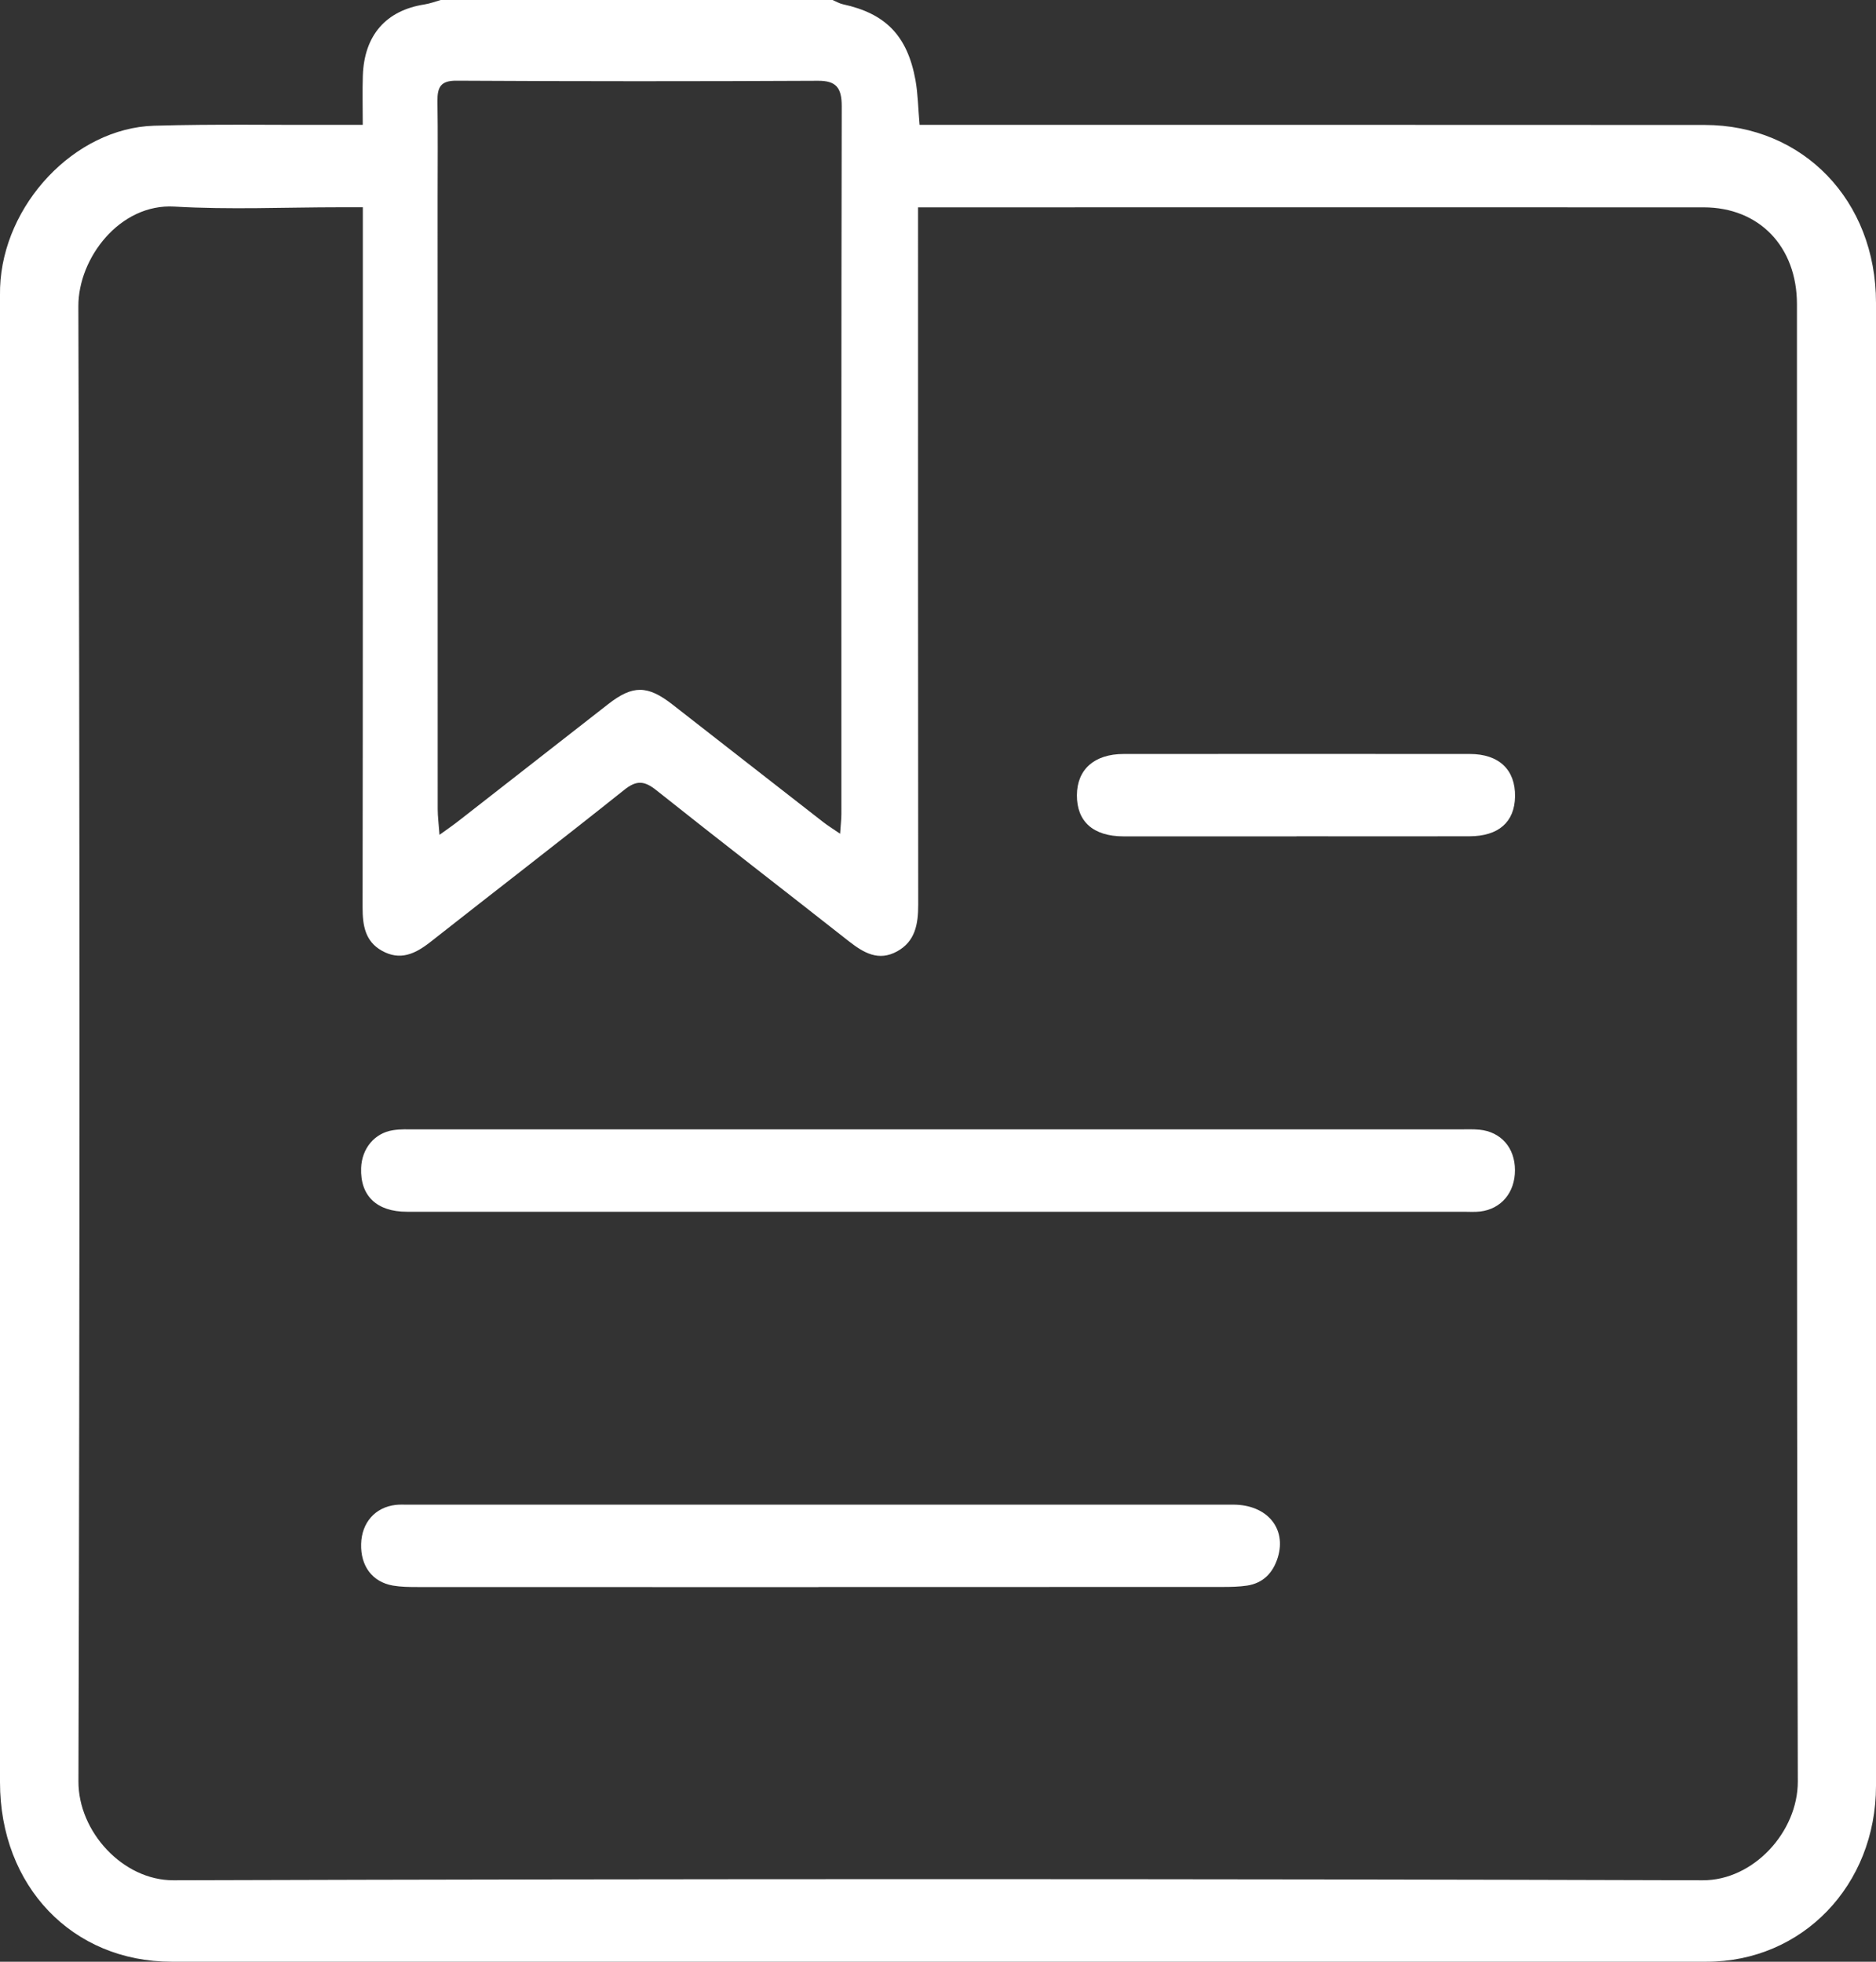
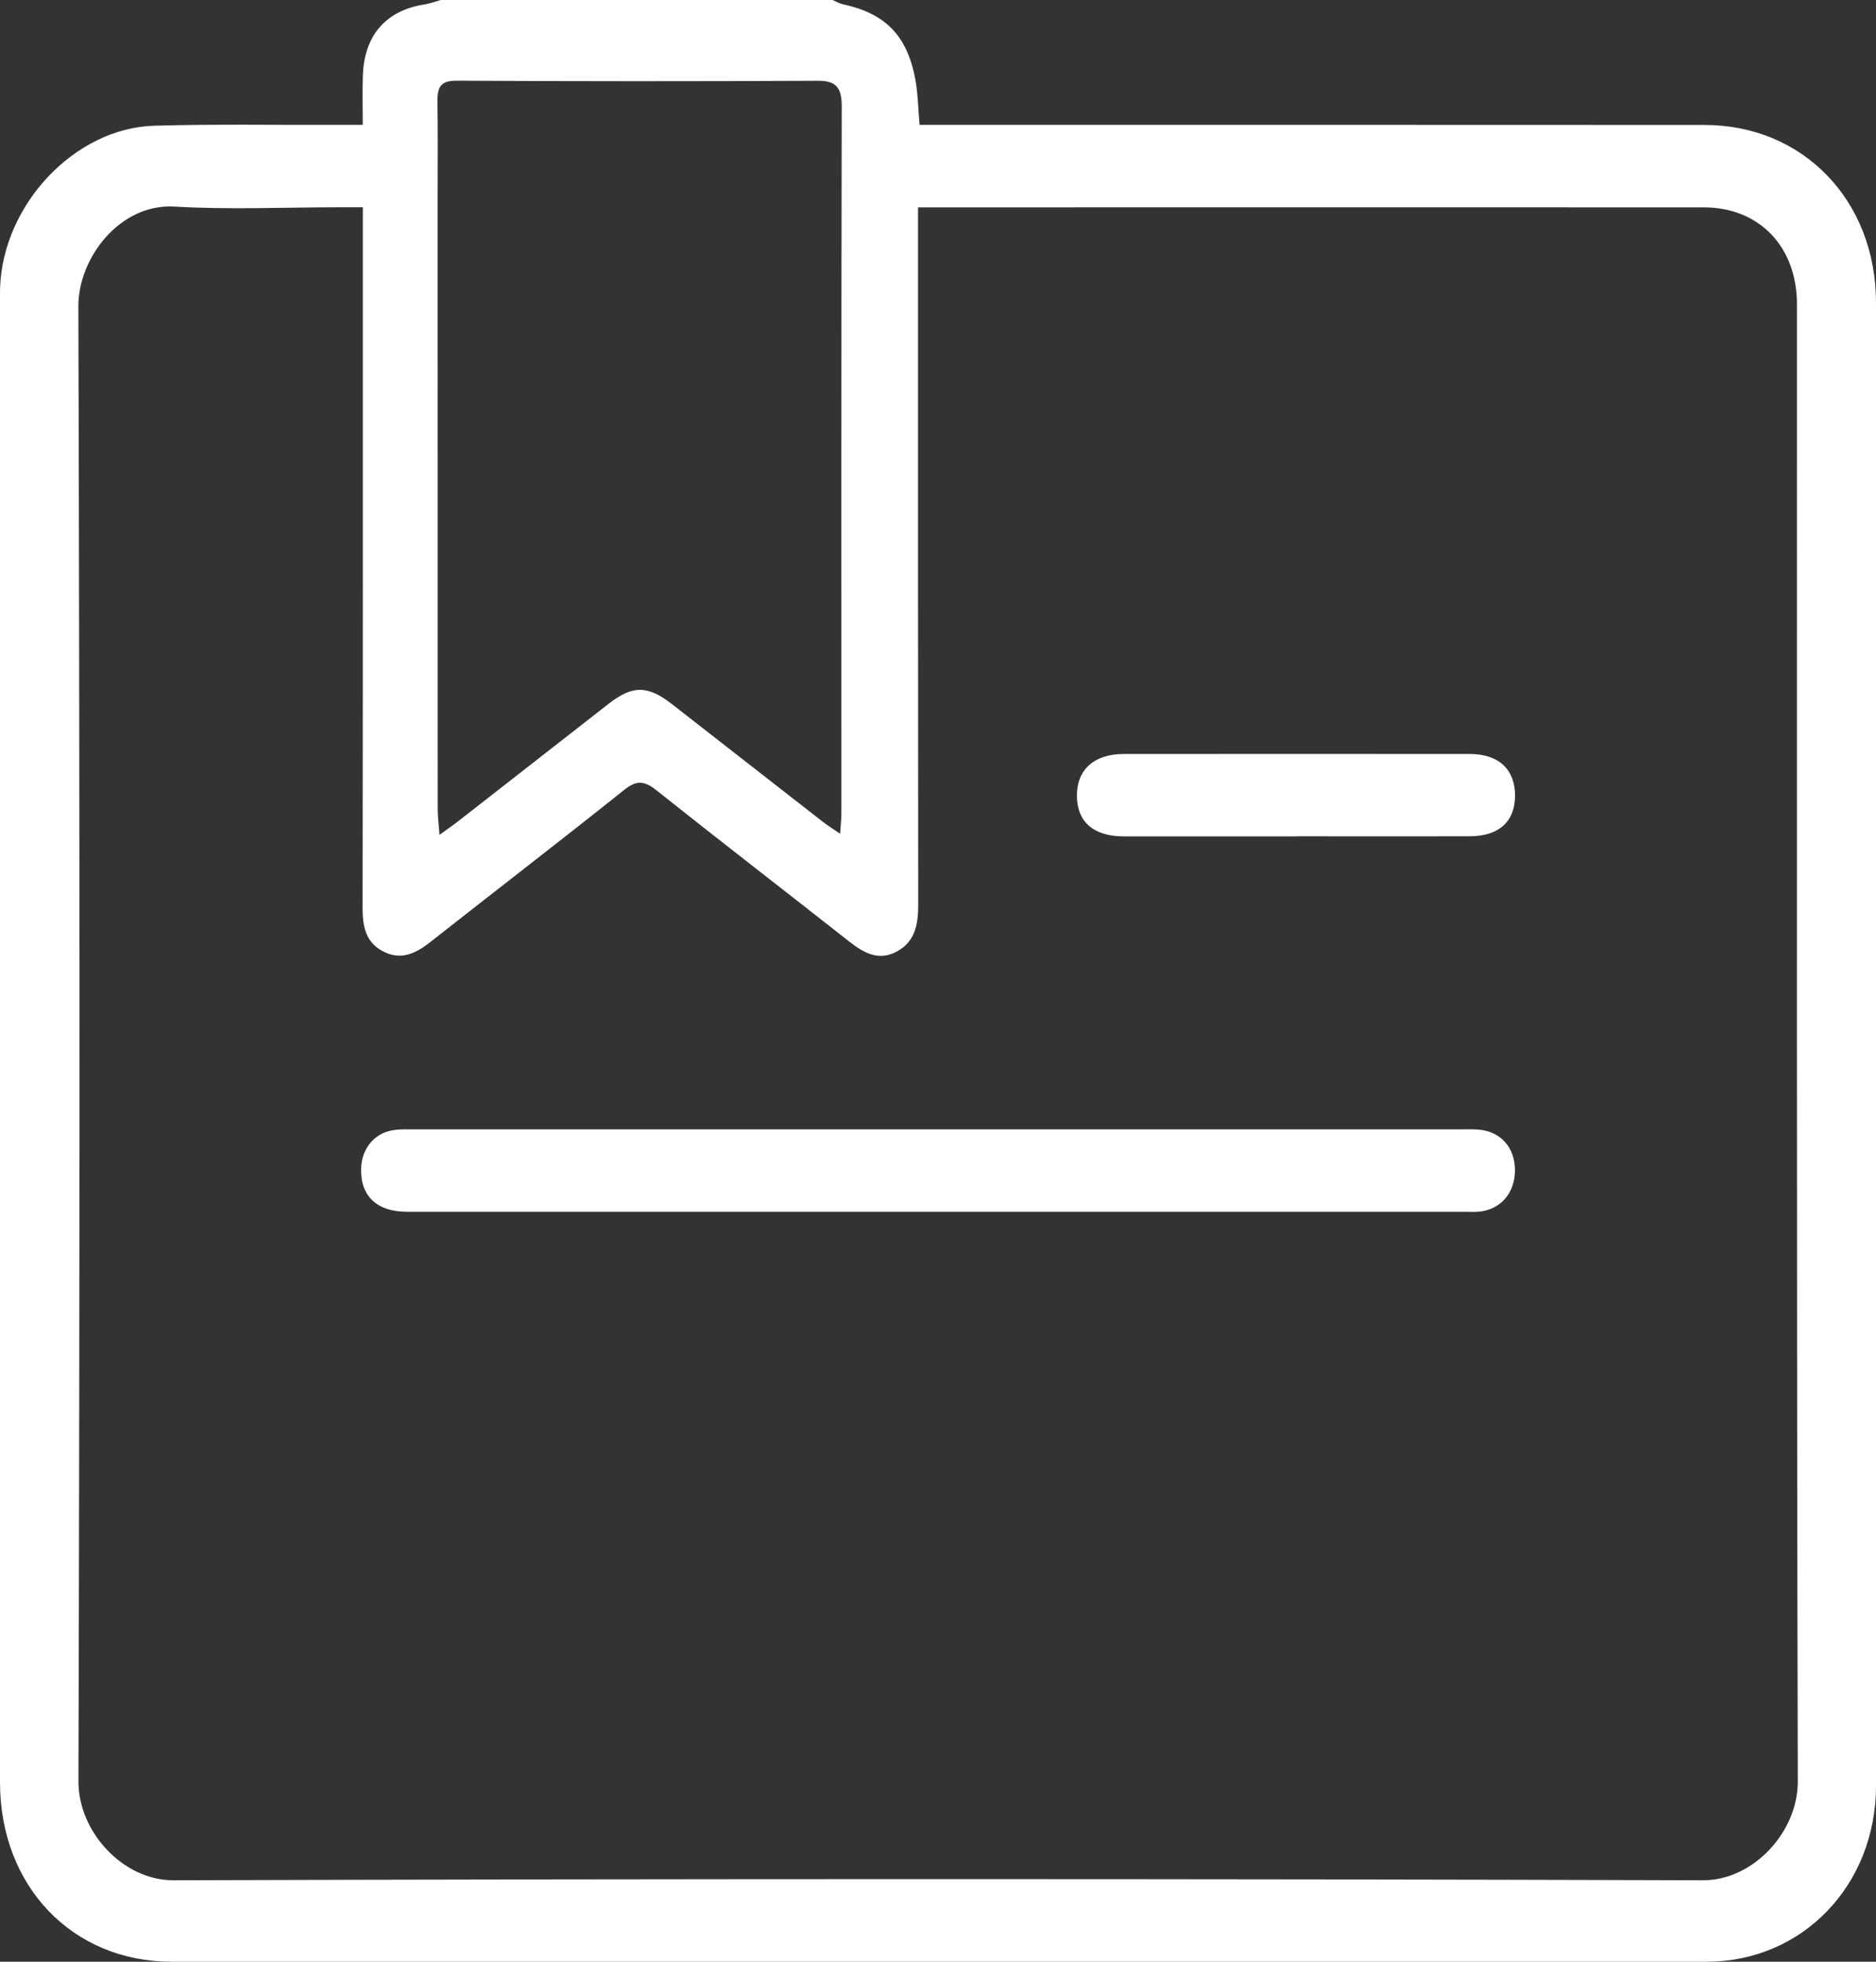
<svg xmlns="http://www.w3.org/2000/svg" width="22" height="23" viewBox="0 0 22 23" fill="none">
  <rect x="0" y="0" width="22" height="23" fill="#333333" stroke="none" />
  <path d="M5.17 0C6.701 0 8.232 0 9.764 0C9.804 0.017 9.843 0.041 9.885 0.05C10.387 0.159 10.641 0.419 10.736 0.94C10.765 1.103 10.767 1.272 10.784 1.464H11.068C14.043 1.464 17.017 1.463 19.991 1.465C21.147 1.466 22 2.353 22 3.55C22 9.346 22 15.141 22 20.937C22 22.104 21.136 23 20.013 23C14.013 23 8.013 23 2.013 23C0.848 23 0 22.114 0 20.895C0 15.123 0 9.35 0 3.578C0 3.509 -0.001 3.44 0.001 3.371C0.036 2.398 0.875 1.503 1.806 1.474C2.527 1.453 3.249 1.467 3.97 1.464C4.056 1.464 4.142 1.464 4.254 1.464C4.254 1.252 4.249 1.069 4.255 0.887C4.271 0.413 4.527 0.122 4.978 0.052C5.043 0.042 5.105 0.018 5.168 0H5.17ZM4.254 2.43C4.147 2.43 4.068 2.43 3.99 2.43C3.341 2.43 2.692 2.46 2.046 2.422C1.405 2.384 0.917 3.027 0.919 3.591C0.936 9.356 0.936 15.121 0.92 20.887C0.918 21.473 1.439 22.046 2.033 22.045C8.012 22.027 13.991 22.027 19.969 22.045C20.563 22.047 21.084 21.477 21.083 20.887C21.068 15.114 21.074 9.341 21.073 3.568C21.073 2.892 20.631 2.431 19.978 2.431C16.989 2.43 14 2.431 11.011 2.431H10.766V2.765C10.766 5.379 10.765 7.994 10.768 10.608C10.768 10.837 10.732 11.038 10.521 11.154C10.303 11.274 10.129 11.172 9.955 11.036C9.203 10.444 8.446 9.861 7.697 9.265C7.556 9.153 7.465 9.145 7.32 9.261C6.566 9.863 5.802 10.45 5.045 11.046C4.868 11.185 4.691 11.267 4.477 11.146C4.282 11.036 4.252 10.851 4.252 10.638C4.256 8.008 4.255 5.378 4.255 2.748V2.43H4.254ZM9.852 9.775C9.858 9.675 9.867 9.609 9.867 9.543C9.867 6.777 9.865 4.011 9.871 1.245C9.871 1.029 9.806 0.946 9.593 0.947C8.18 0.954 6.766 0.954 5.353 0.946C5.169 0.945 5.128 1.02 5.13 1.188C5.136 1.563 5.132 1.938 5.132 2.312C5.132 4.704 5.132 7.095 5.133 9.486C5.133 9.573 5.145 9.661 5.154 9.788C5.255 9.715 5.321 9.67 5.384 9.62C5.967 9.165 6.55 8.71 7.133 8.255C7.42 8.031 7.594 8.032 7.886 8.26C8.475 8.719 9.063 9.179 9.652 9.637C9.708 9.681 9.769 9.718 9.852 9.775L9.852 9.775Z" fill="white" />
  <path d="M10.978 14.207C8.909 14.207 6.841 14.207 4.772 14.207C4.417 14.207 4.223 14.02 4.235 13.694C4.243 13.466 4.392 13.284 4.609 13.251C4.695 13.237 4.785 13.241 4.873 13.241C8.959 13.241 13.044 13.241 17.13 13.241C17.203 13.241 17.277 13.238 17.35 13.245C17.603 13.27 17.766 13.458 17.766 13.719C17.767 13.98 17.606 14.174 17.36 14.204C17.294 14.212 17.227 14.207 17.161 14.207C15.099 14.207 13.039 14.207 10.977 14.207L10.978 14.207Z" fill="white" />
-   <path d="M9.595 18.608C8.028 18.608 6.461 18.608 4.894 18.607C4.799 18.607 4.702 18.606 4.608 18.59C4.367 18.548 4.228 18.362 4.235 18.103C4.241 17.852 4.4 17.671 4.641 17.644C4.685 17.639 4.729 17.641 4.774 17.641C8.003 17.641 11.233 17.641 14.462 17.641C14.858 17.641 15.09 17.919 14.985 18.26C14.928 18.444 14.811 18.561 14.626 18.59C14.532 18.604 14.435 18.606 14.34 18.606C12.758 18.607 11.177 18.607 9.595 18.607V18.608Z" fill="white" />
  <path d="M15.204 9.806C14.527 9.806 13.85 9.807 13.174 9.806C12.821 9.805 12.628 9.633 12.629 9.324C12.63 9.022 12.832 8.84 13.178 8.84C14.531 8.839 15.884 8.839 17.237 8.84C17.579 8.84 17.772 9.025 17.767 9.339C17.762 9.638 17.574 9.804 17.233 9.805C16.556 9.807 15.88 9.805 15.203 9.805L15.204 9.806Z" fill="white" />
</svg>